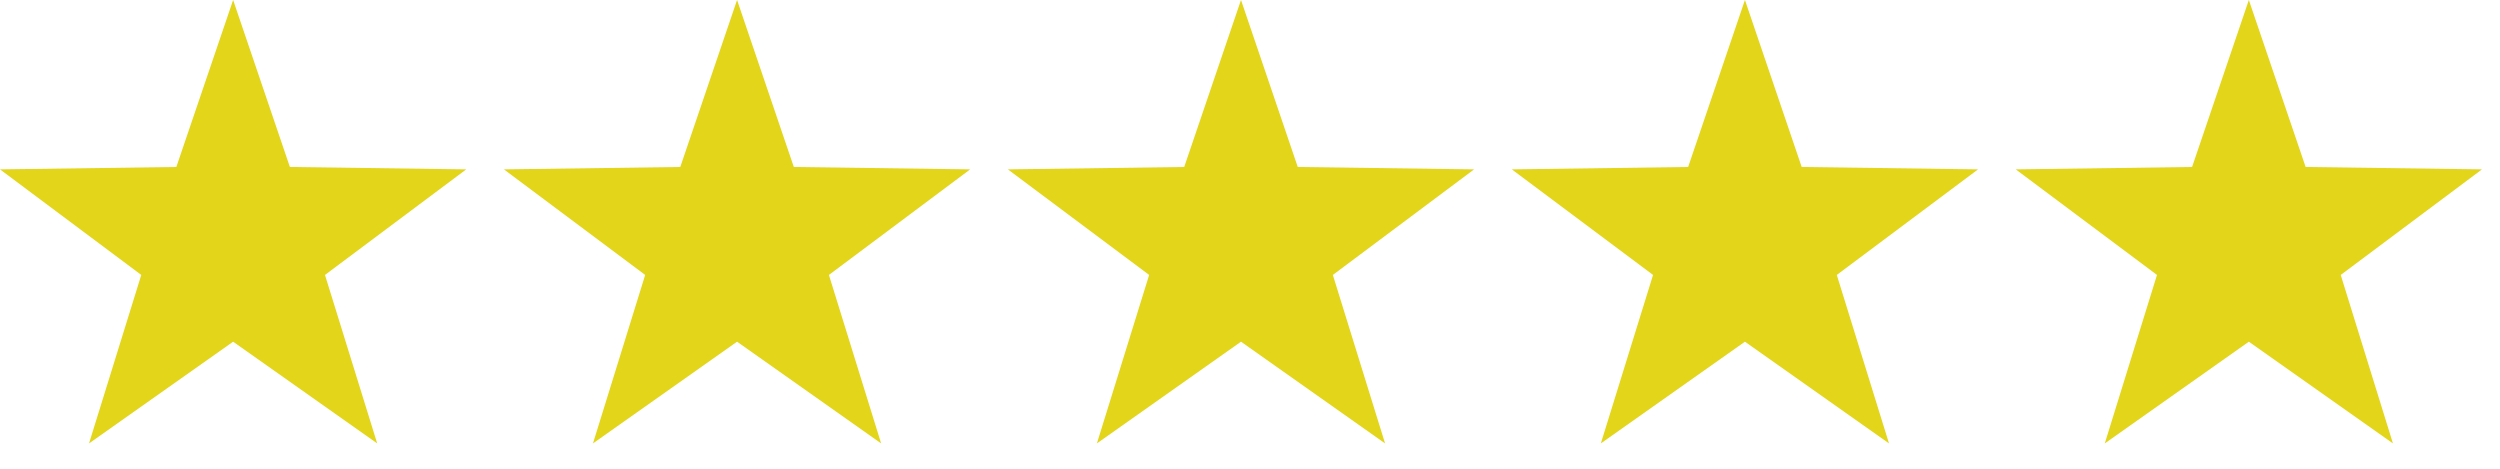
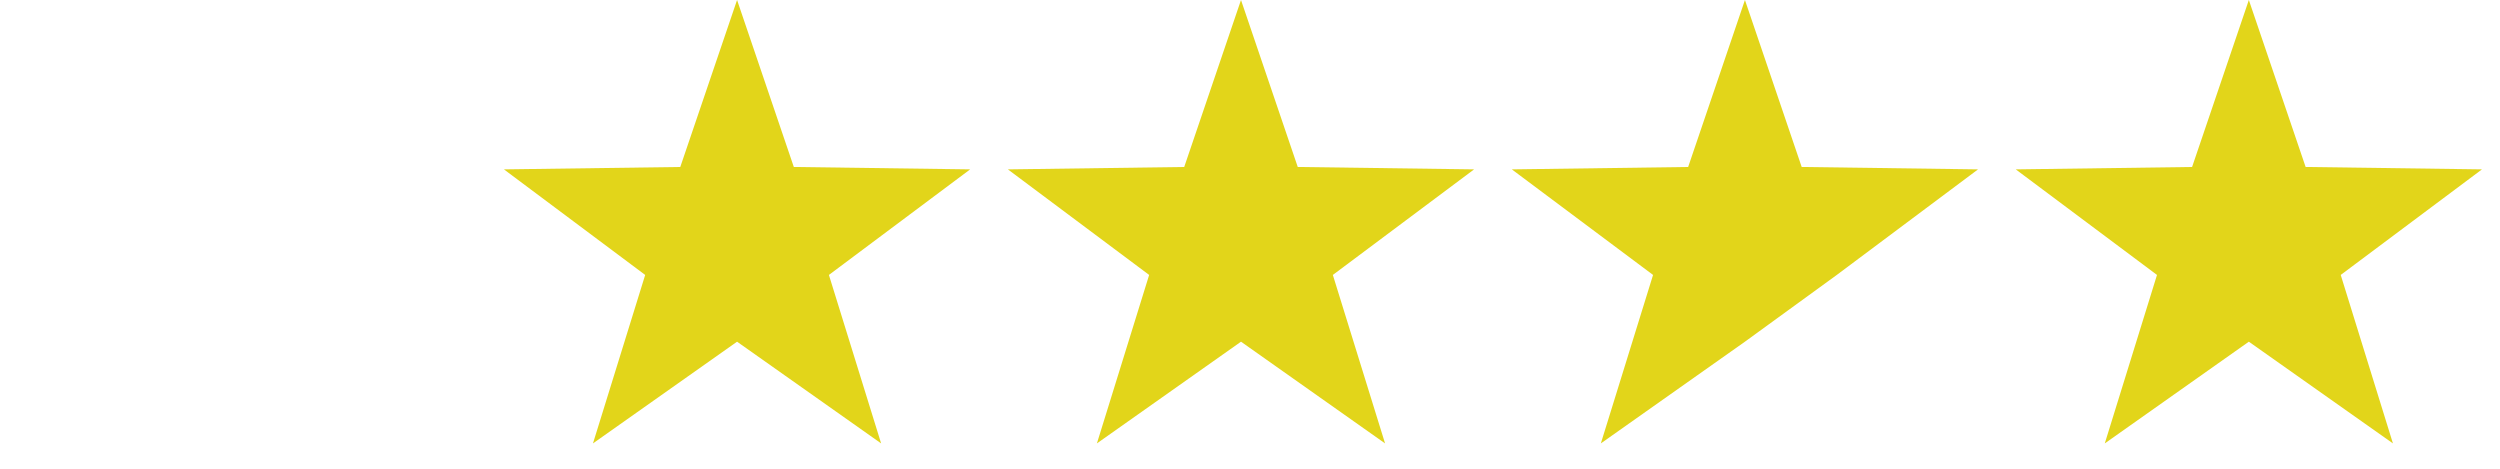
<svg xmlns="http://www.w3.org/2000/svg" width="80" height="15" viewBox="0 0 80 15" fill="none">
-   <path d="M7.46 0L9.276 5.343L14.919 5.42L10.399 8.798L12.07 14.189L7.46 10.934L2.849 14.189L4.521 8.798L0 5.42L5.643 5.343L7.46 0Z" fill="#E2D51A" />
  <path d="M23.586 0L25.402 5.343L31.045 5.42L26.525 8.798L28.196 14.189L23.586 10.934L18.975 14.189L20.646 8.798L16.126 5.42L21.769 5.343L23.586 0Z" fill="#E2D51A" />
  <path d="M39.712 0L41.528 5.343L47.171 5.42L42.651 8.798L44.322 14.189L39.712 10.934L35.101 14.189L36.773 8.798L32.252 5.42L37.895 5.343L39.712 0Z" fill="#E2D51A" />
-   <path d="M55.838 0L57.654 5.343L63.297 5.42L58.777 8.798L60.448 14.189L55.838 10.934L51.227 14.189L52.898 8.798L48.378 5.42L54.021 5.343L55.838 0Z" fill="#E2D51A" />
+   <path d="M55.838 0L57.654 5.343L63.297 5.42L58.777 8.798L55.838 10.934L51.227 14.189L52.898 8.798L48.378 5.42L54.021 5.343L55.838 0Z" fill="#E2D51A" />
  <path d="M71.963 0L73.78 5.343L79.423 5.42L74.903 8.798L76.574 14.189L71.963 10.934L67.353 14.189L69.024 8.798L64.504 5.42L70.147 5.343L71.963 0Z" fill="#E2D51A" />
</svg>